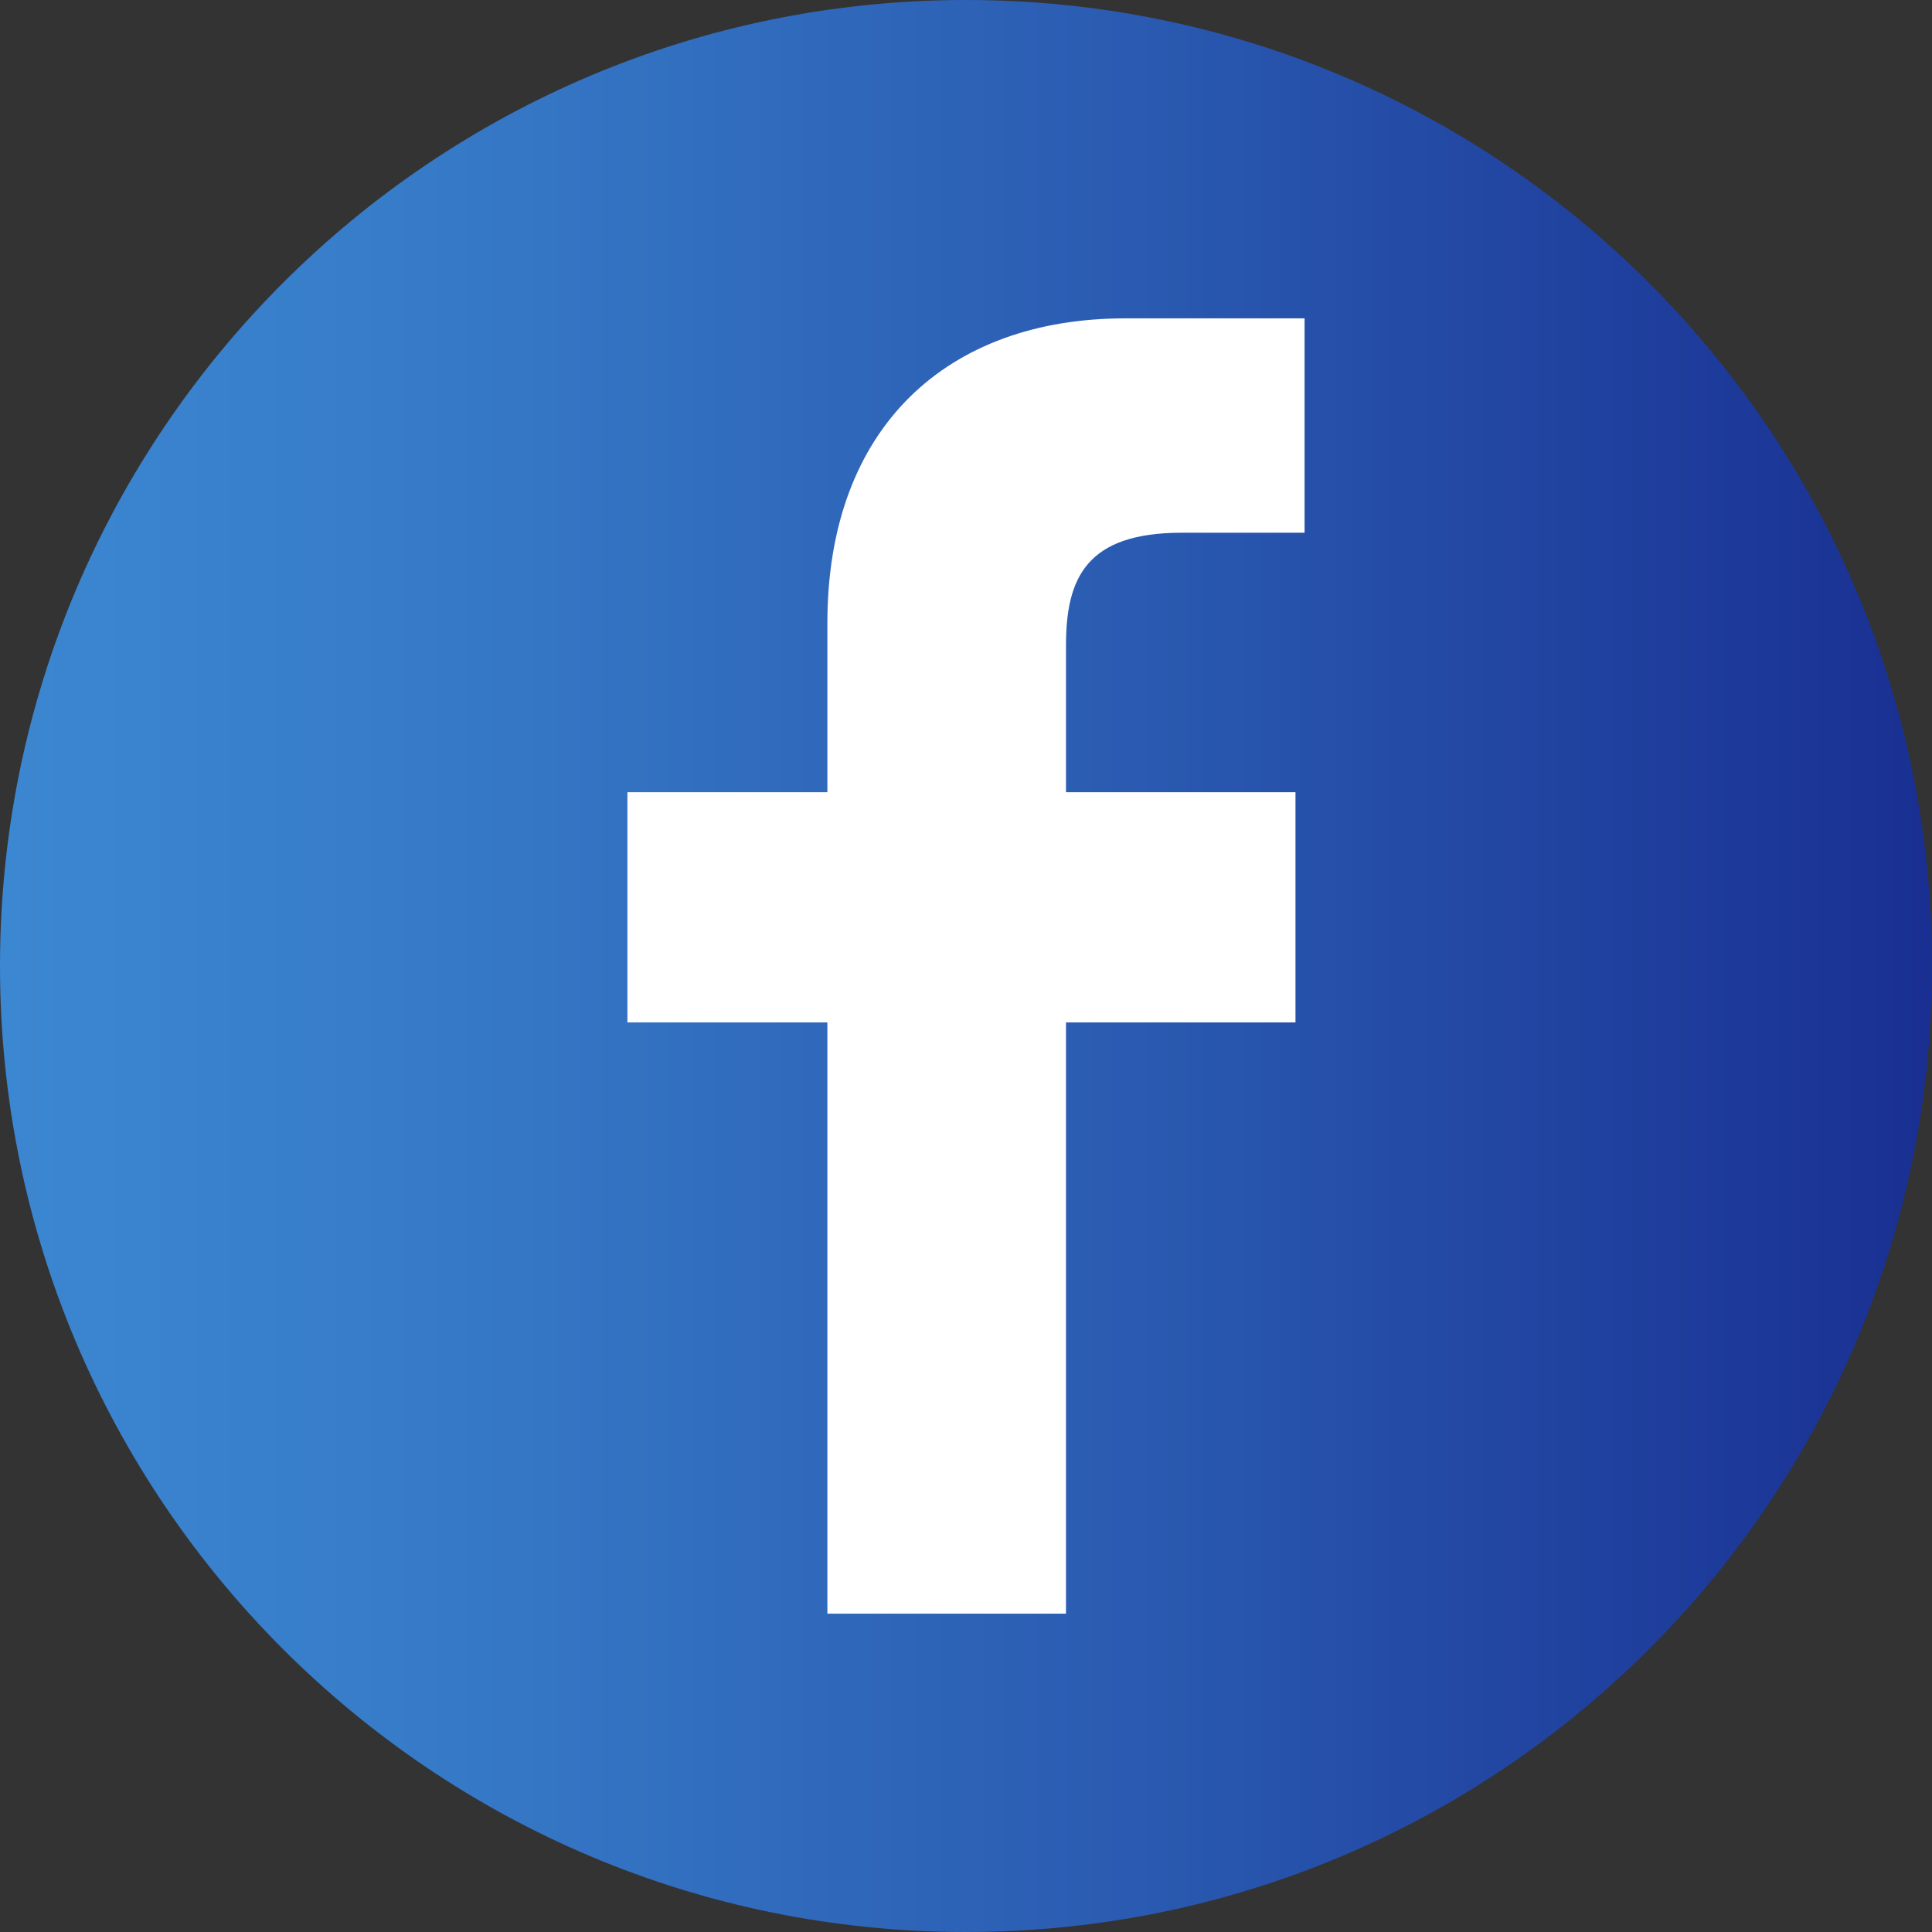
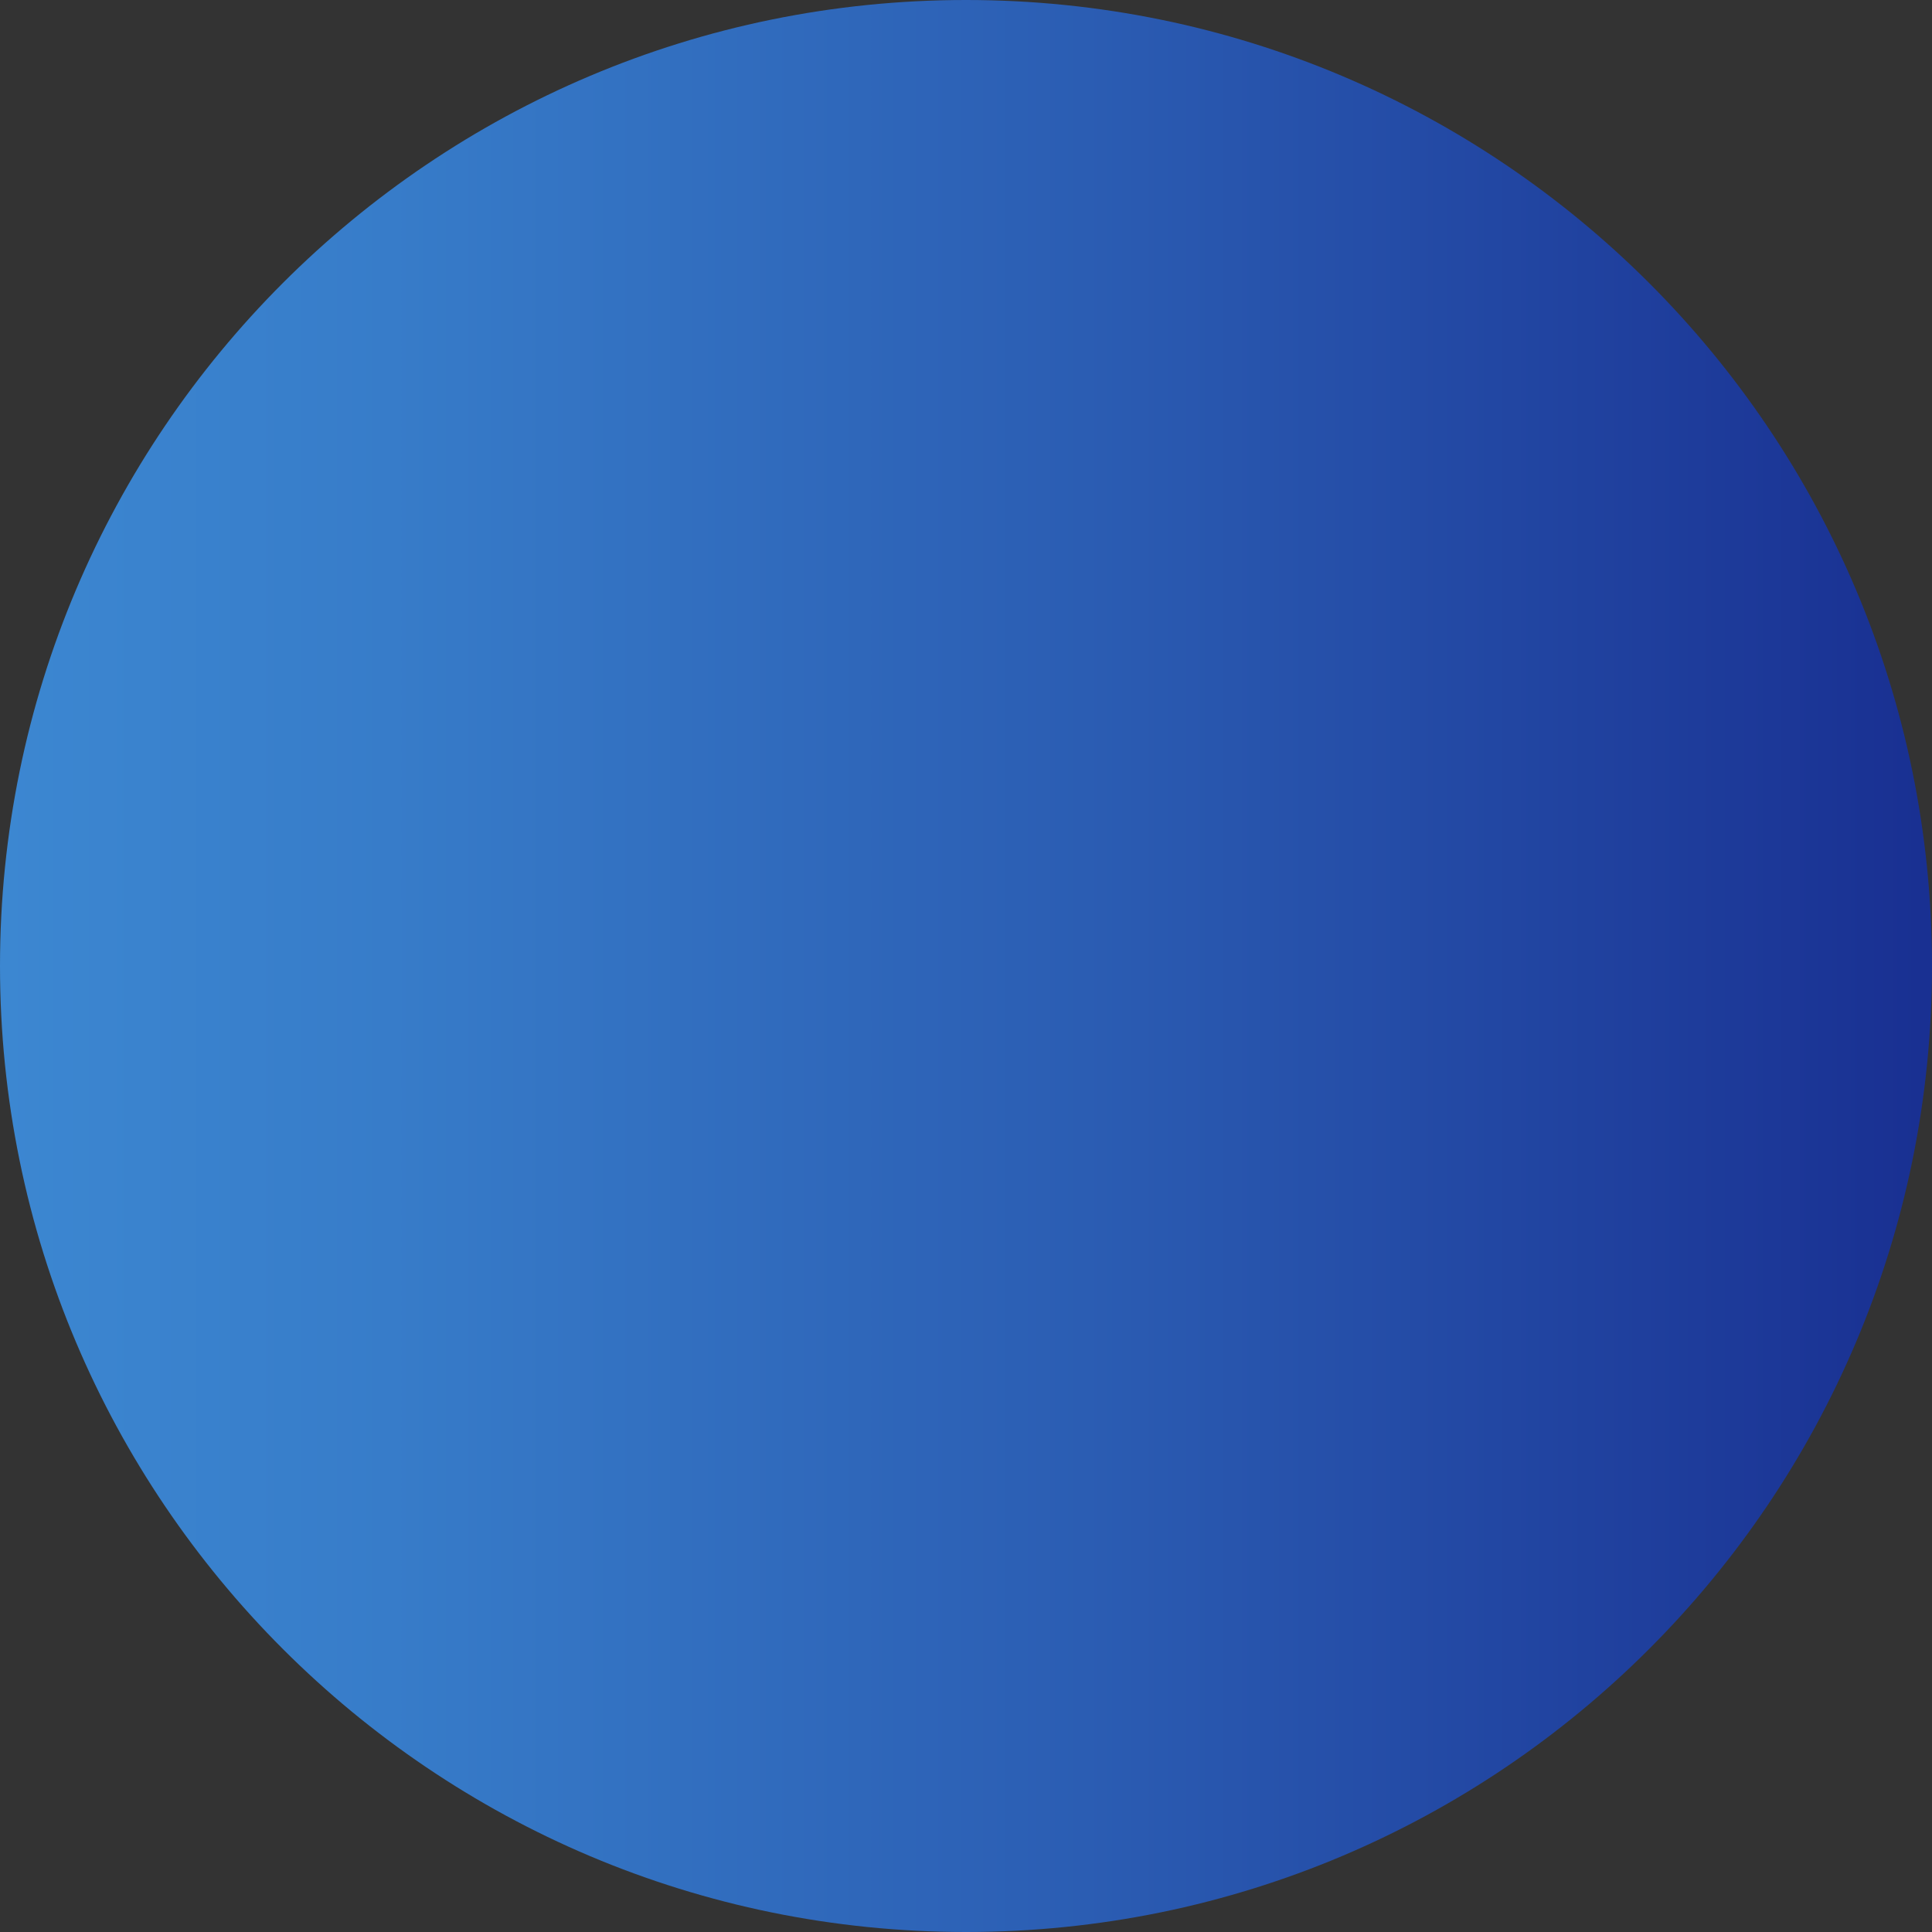
<svg xmlns="http://www.w3.org/2000/svg" width="56" height="56" viewBox="0 0 56 56" fill="none">
  <rect x="0" y="0" width="56" height="56" fill="#333333" stroke="none" />
  <path d="M28 56C43.464 56 56 43.464 56 28C56 12.536 43.464 0 28 0C12.536 0 0 12.536 0 28C0 43.464 12.536 56 28 56Z" fill="url(#paint0_linear_124_174)" />
-   <path fill-rule="evenodd" clip-rule="evenodd" d="M32.611 9.228H37.814V15.441H34.257C31.491 15.441 30.898 16.75 30.898 18.712V22.963H37.55V29.635H30.898V46.772H23.982V29.635H18.186V22.963H23.982V18.058C23.982 12.367 27.473 9.228 32.611 9.228Z" fill="white" />
  <defs>
    <linearGradient id="paint0_linear_124_174" x1="0" y1="28" x2="56" y2="28" gradientUnits="userSpaceOnUse">
      <stop stop-color="#3C87D1" />
      <stop offset="0.202" stop-color="#377CC9" />
      <stop offset="0.561" stop-color="#2B5DB3" />
      <stop offset="0.994" stop-color="#193092" />
    </linearGradient>
  </defs>
</svg>